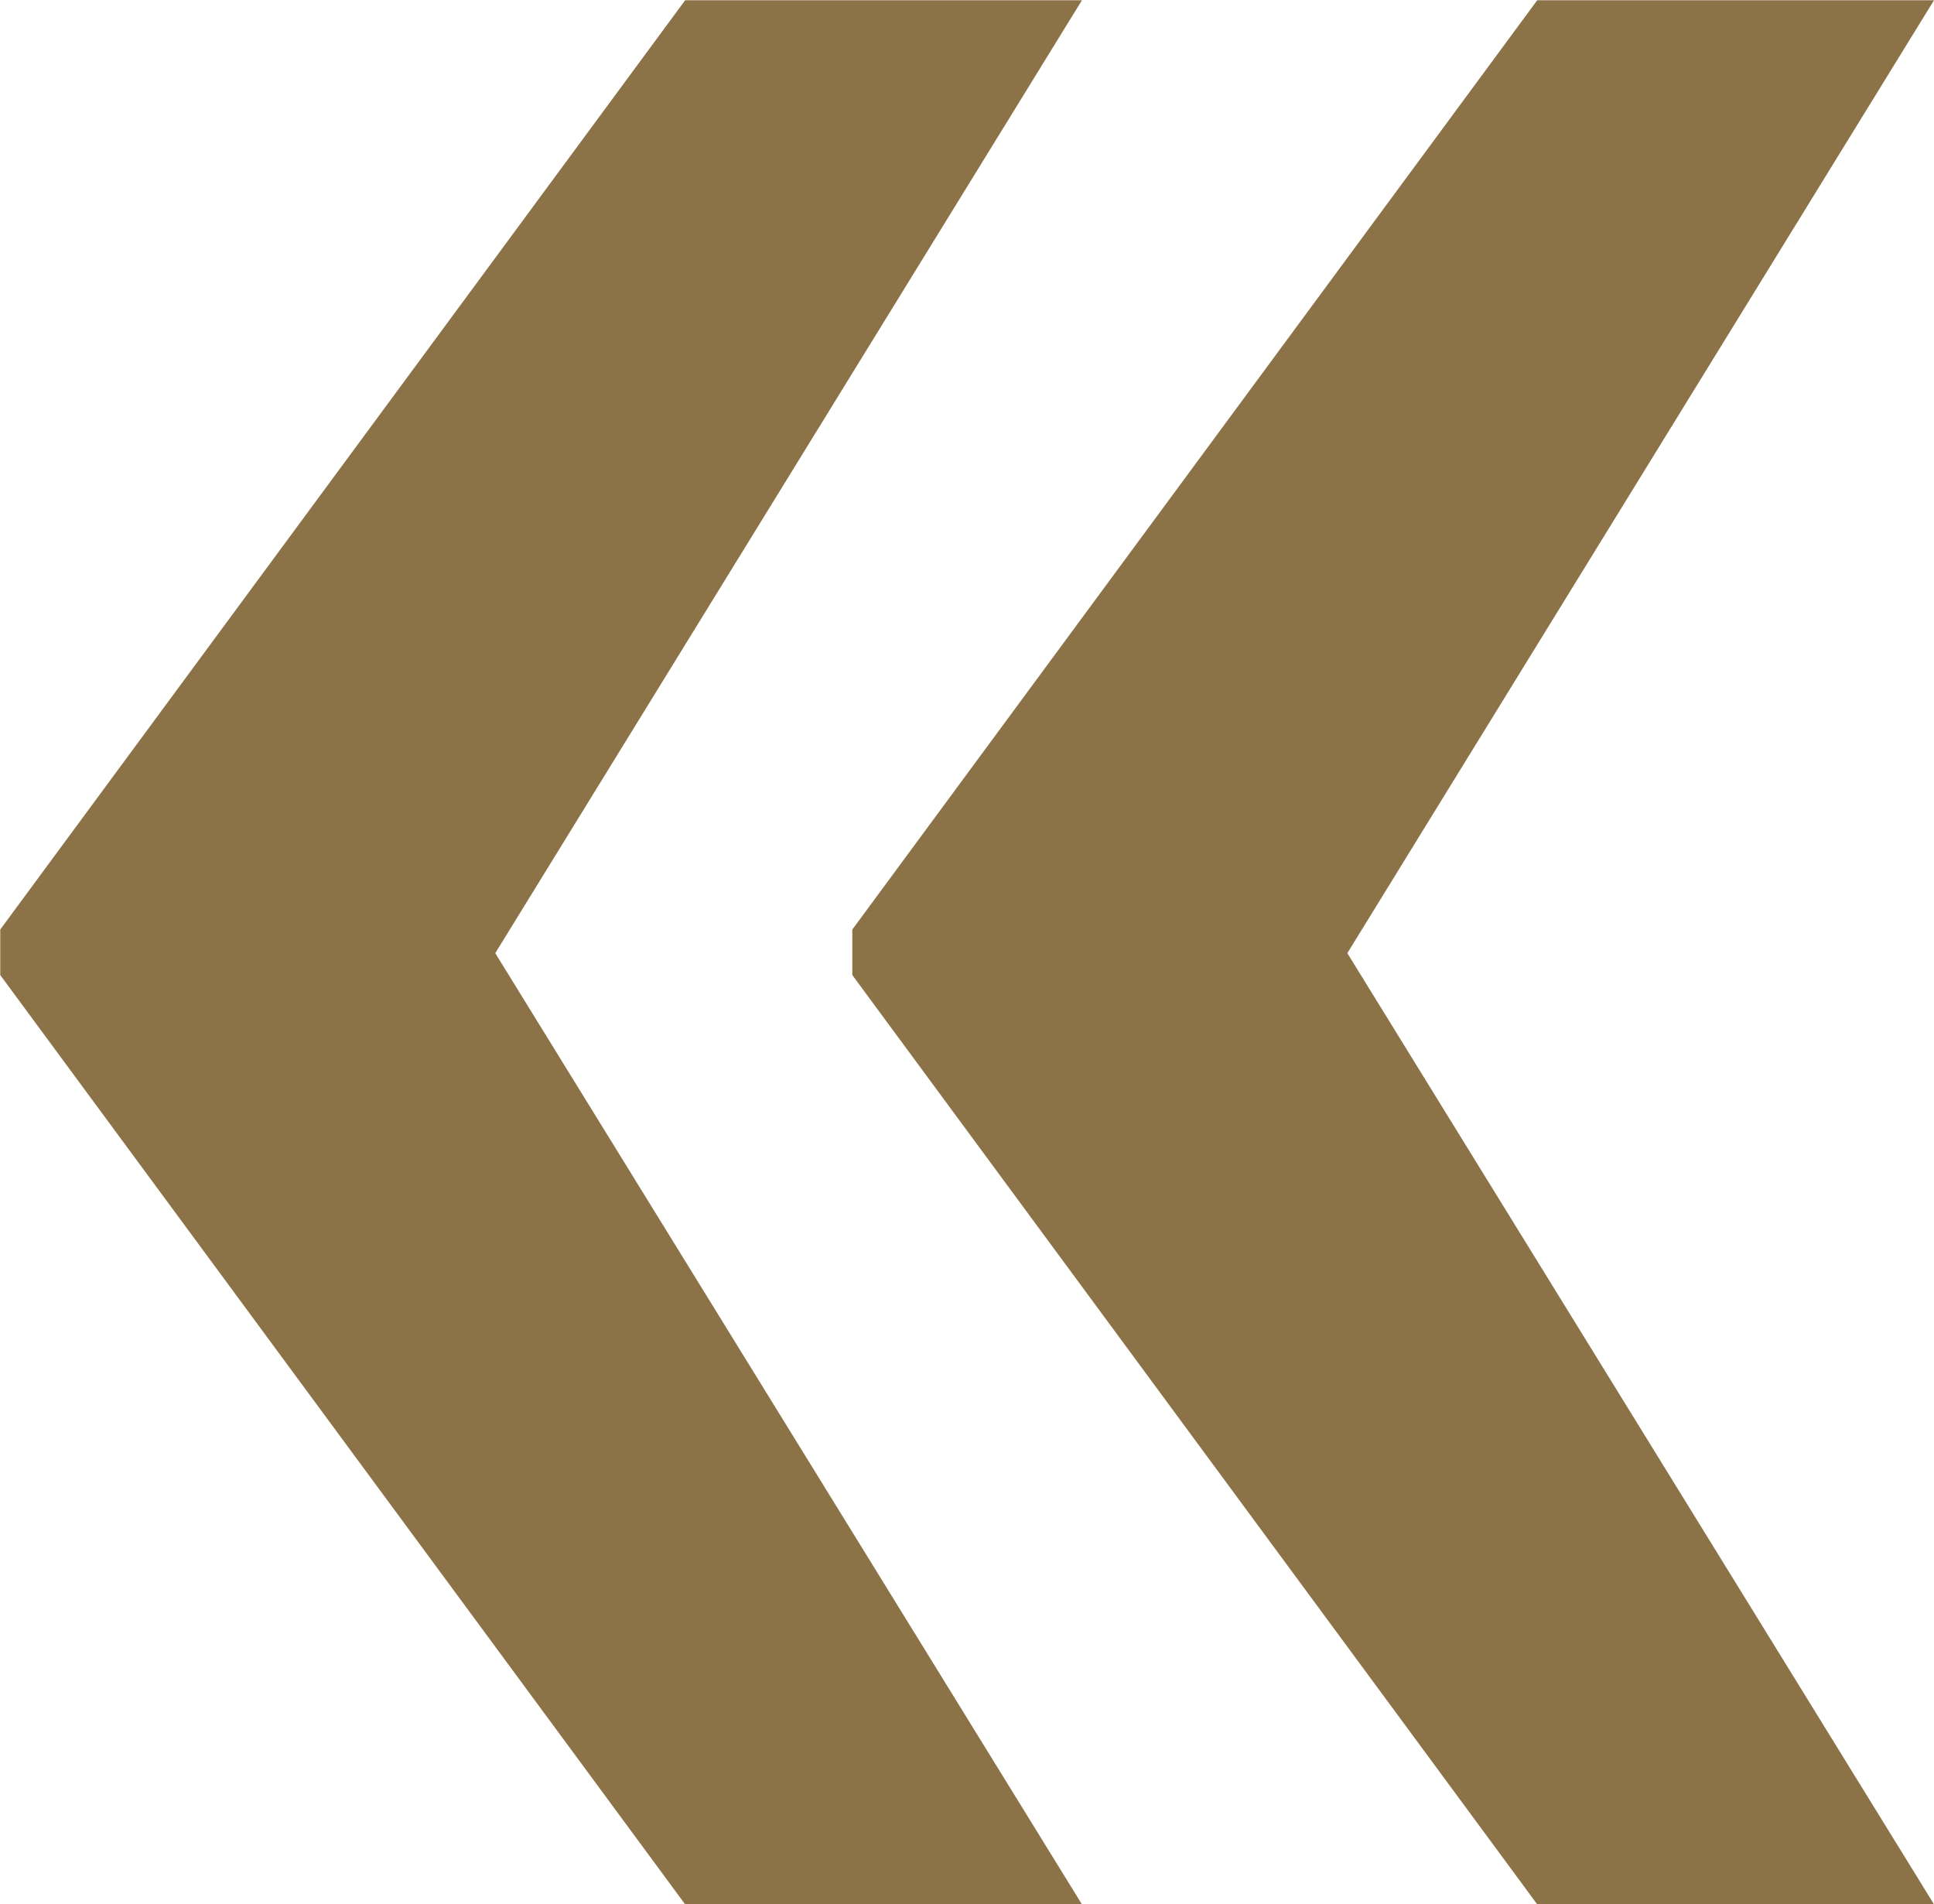
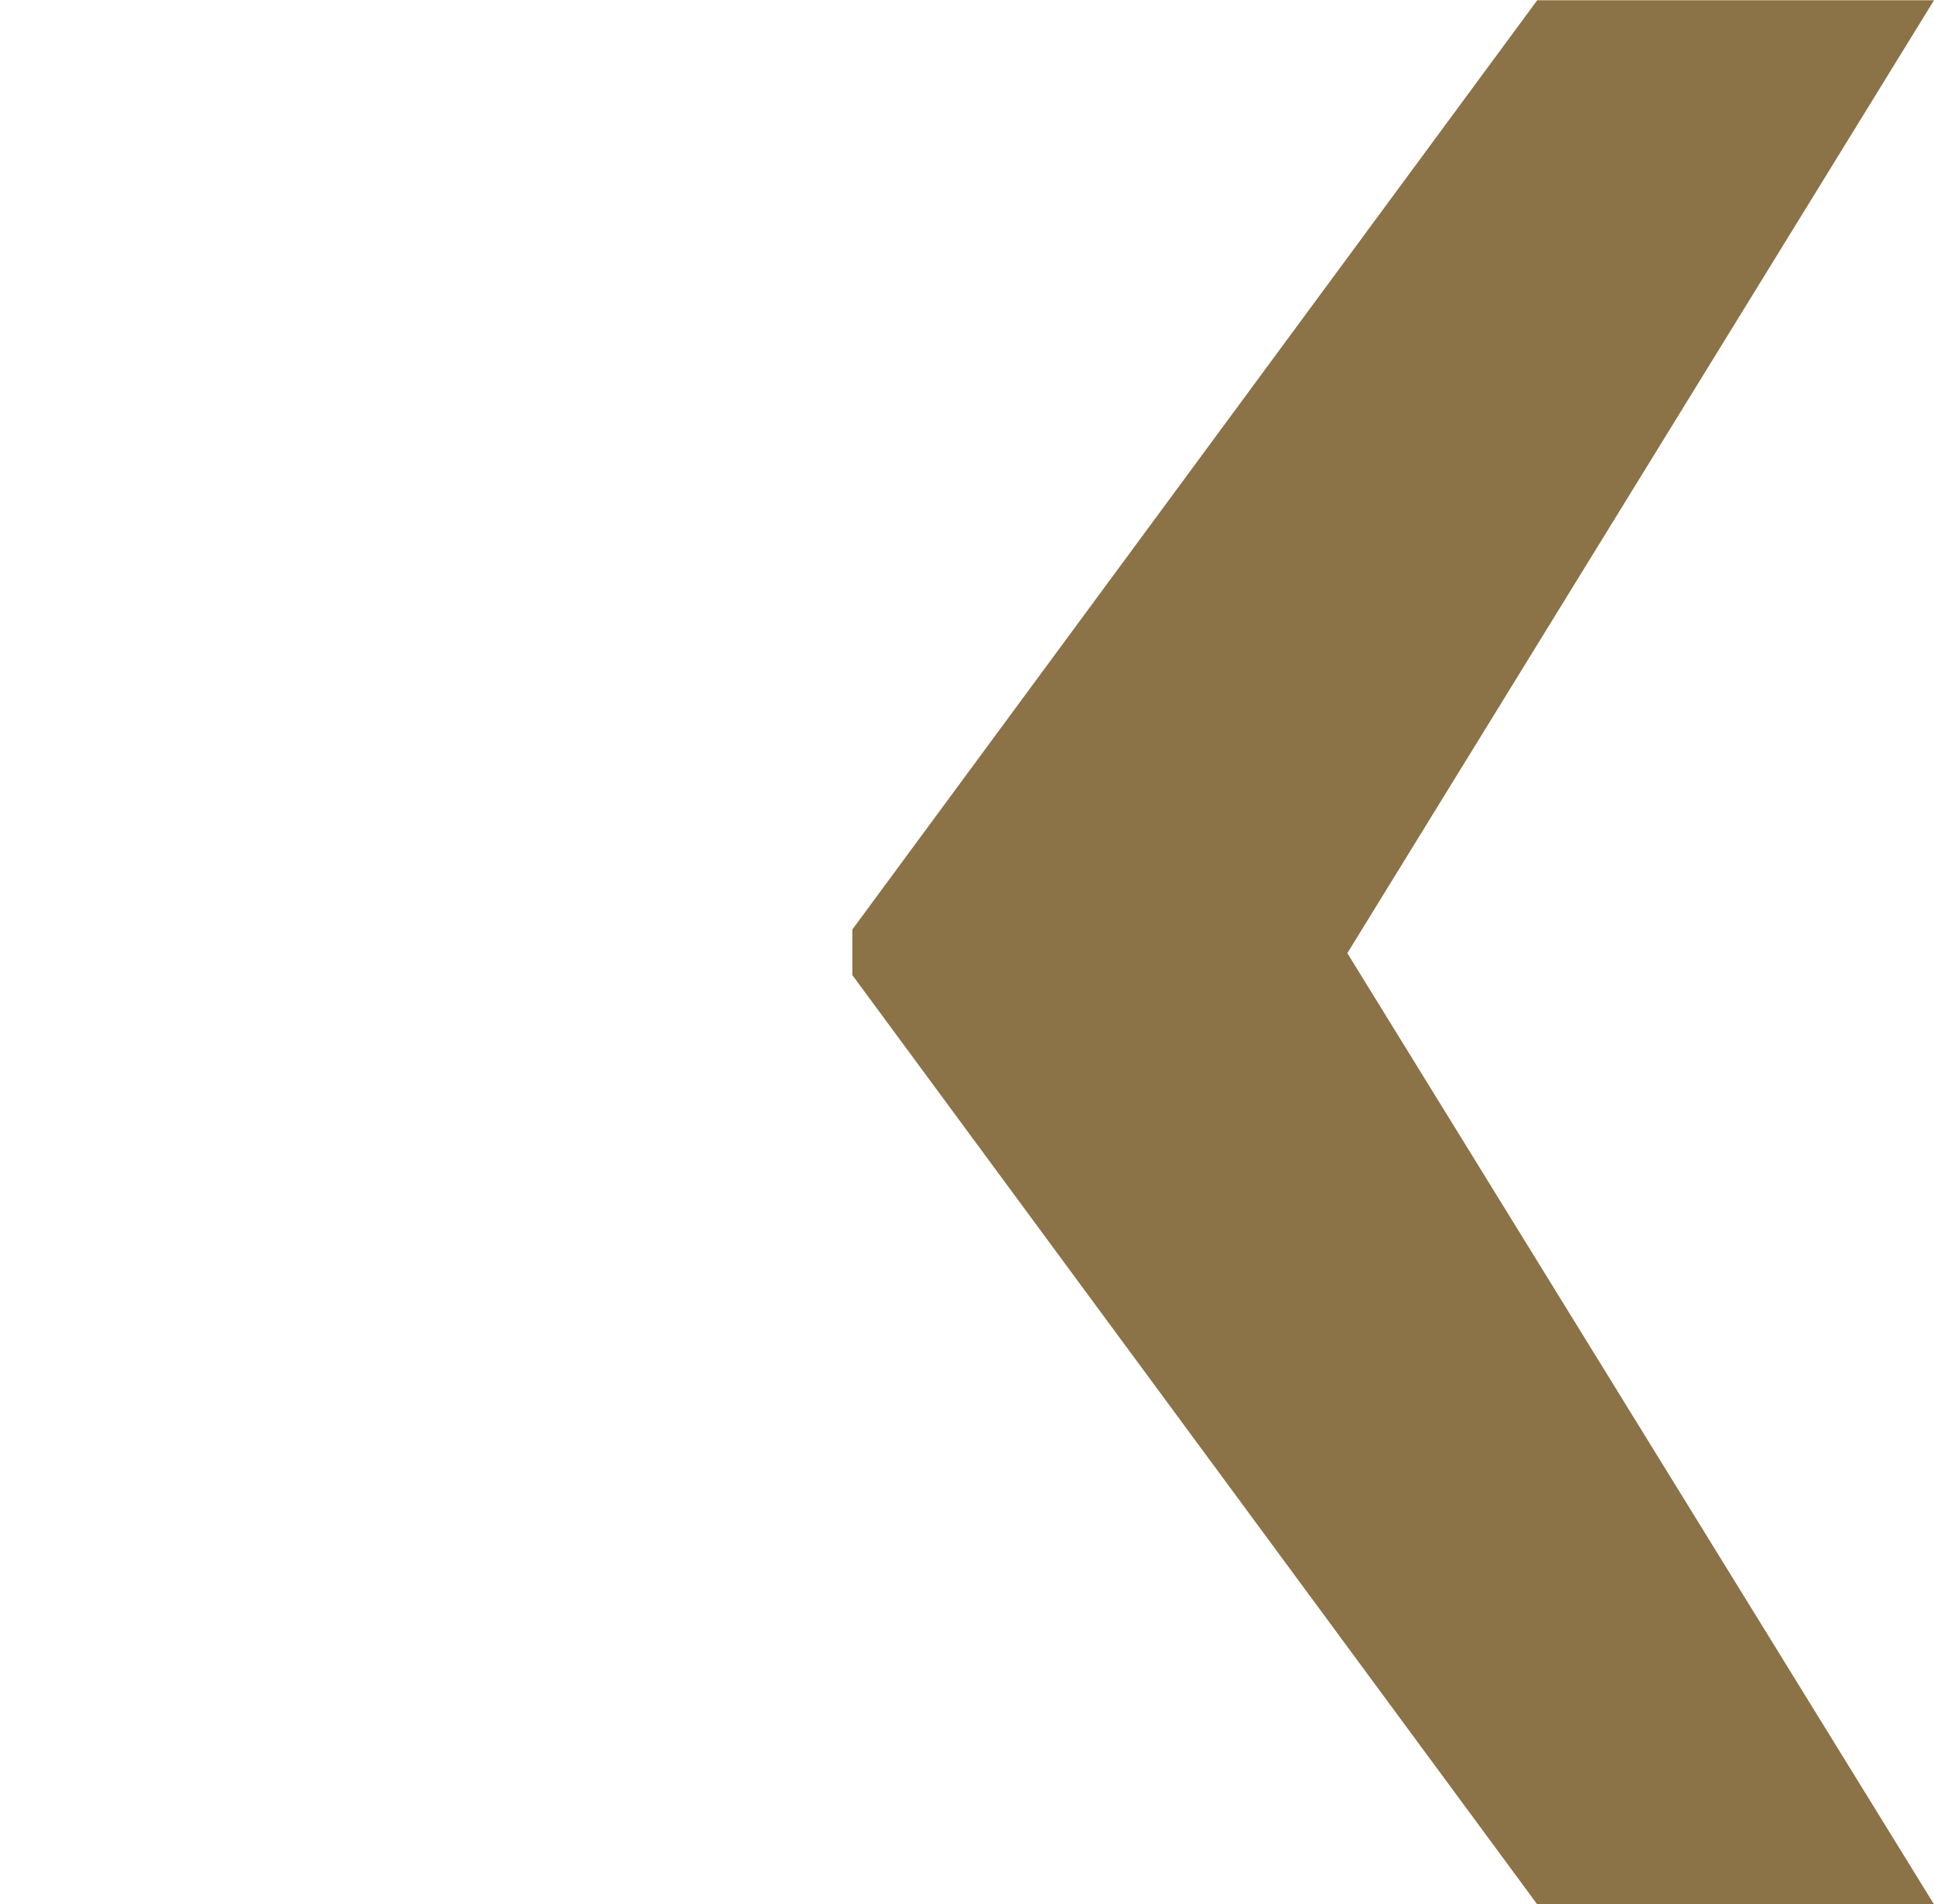
<svg xmlns="http://www.w3.org/2000/svg" xml:space="preserve" width="35.571mm" height="35.018mm" style="shape-rendering:geometricPrecision; text-rendering:geometricPrecision; image-rendering:optimizeQuality; fill-rule:evenodd; clip-rule:evenodd" viewBox="0 0 79.01 77.78">
  <defs>
    <style type="text/css">  .fil0 {fill:#8C7247;fill-rule:nonzero}  </style>
  </defs>
  <g id="Слой_x0020_1">
-     <path class="fil0" d="M20.23 38.93l23.97 38.86 -16.21 0 -27.98 -37.96 0 -1.86 27.98 -37.96 16.21 0 -23.97 38.93zm34.81 0l23.97 38.86 -16.21 0 -27.98 -37.96 0 -1.86 27.98 -37.96 16.21 0 -23.97 38.93z" />
+     <path class="fil0" d="M20.23 38.93zm34.81 0l23.97 38.86 -16.21 0 -27.98 -37.96 0 -1.86 27.98 -37.96 16.21 0 -23.97 38.93z" />
  </g>
</svg>